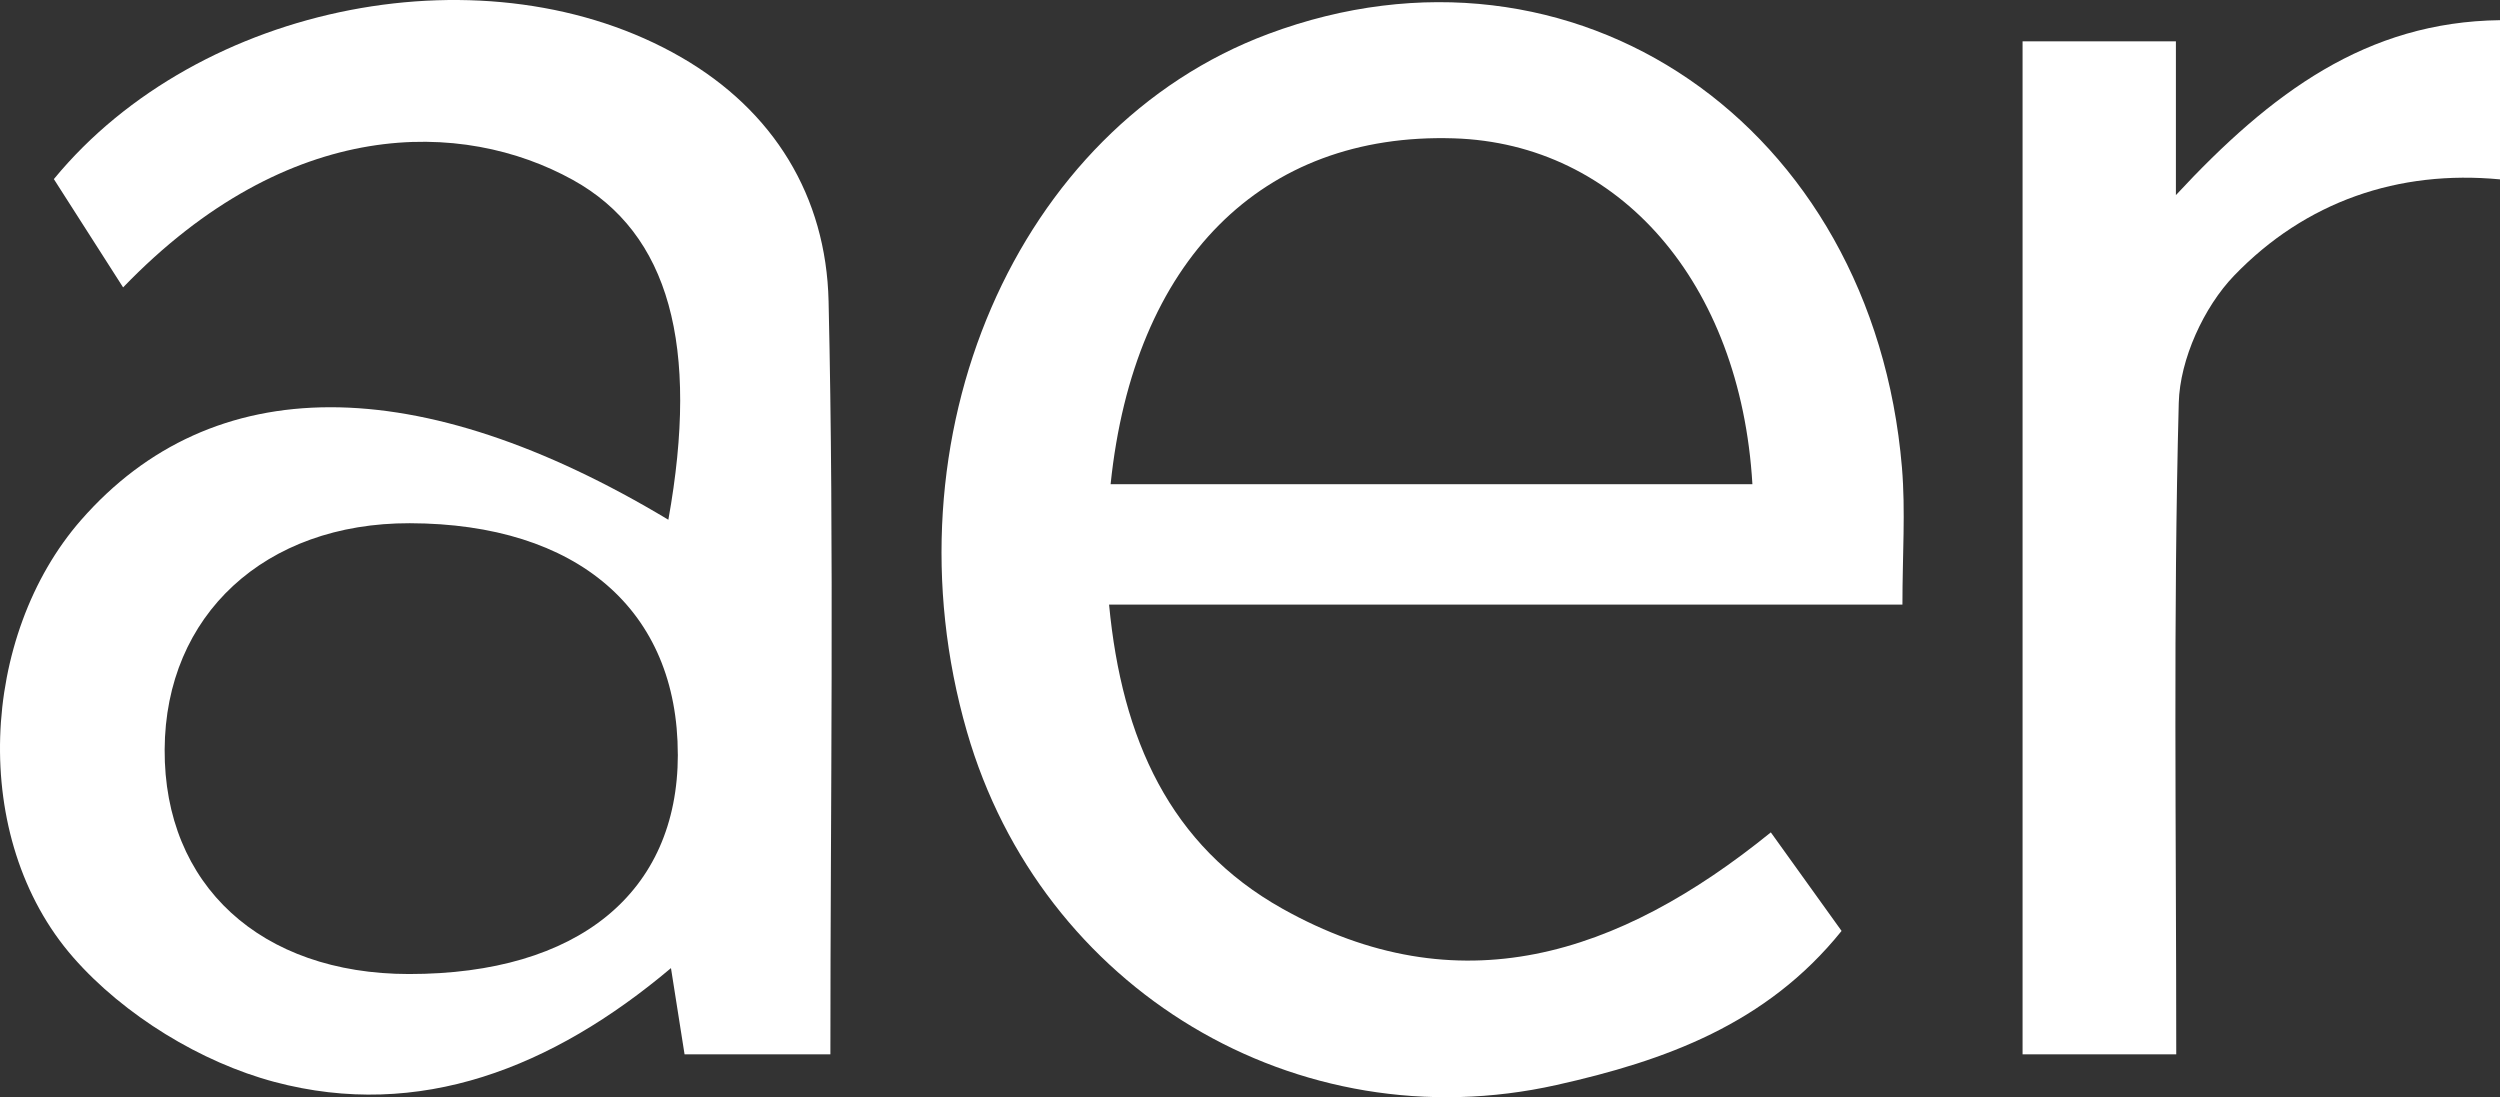
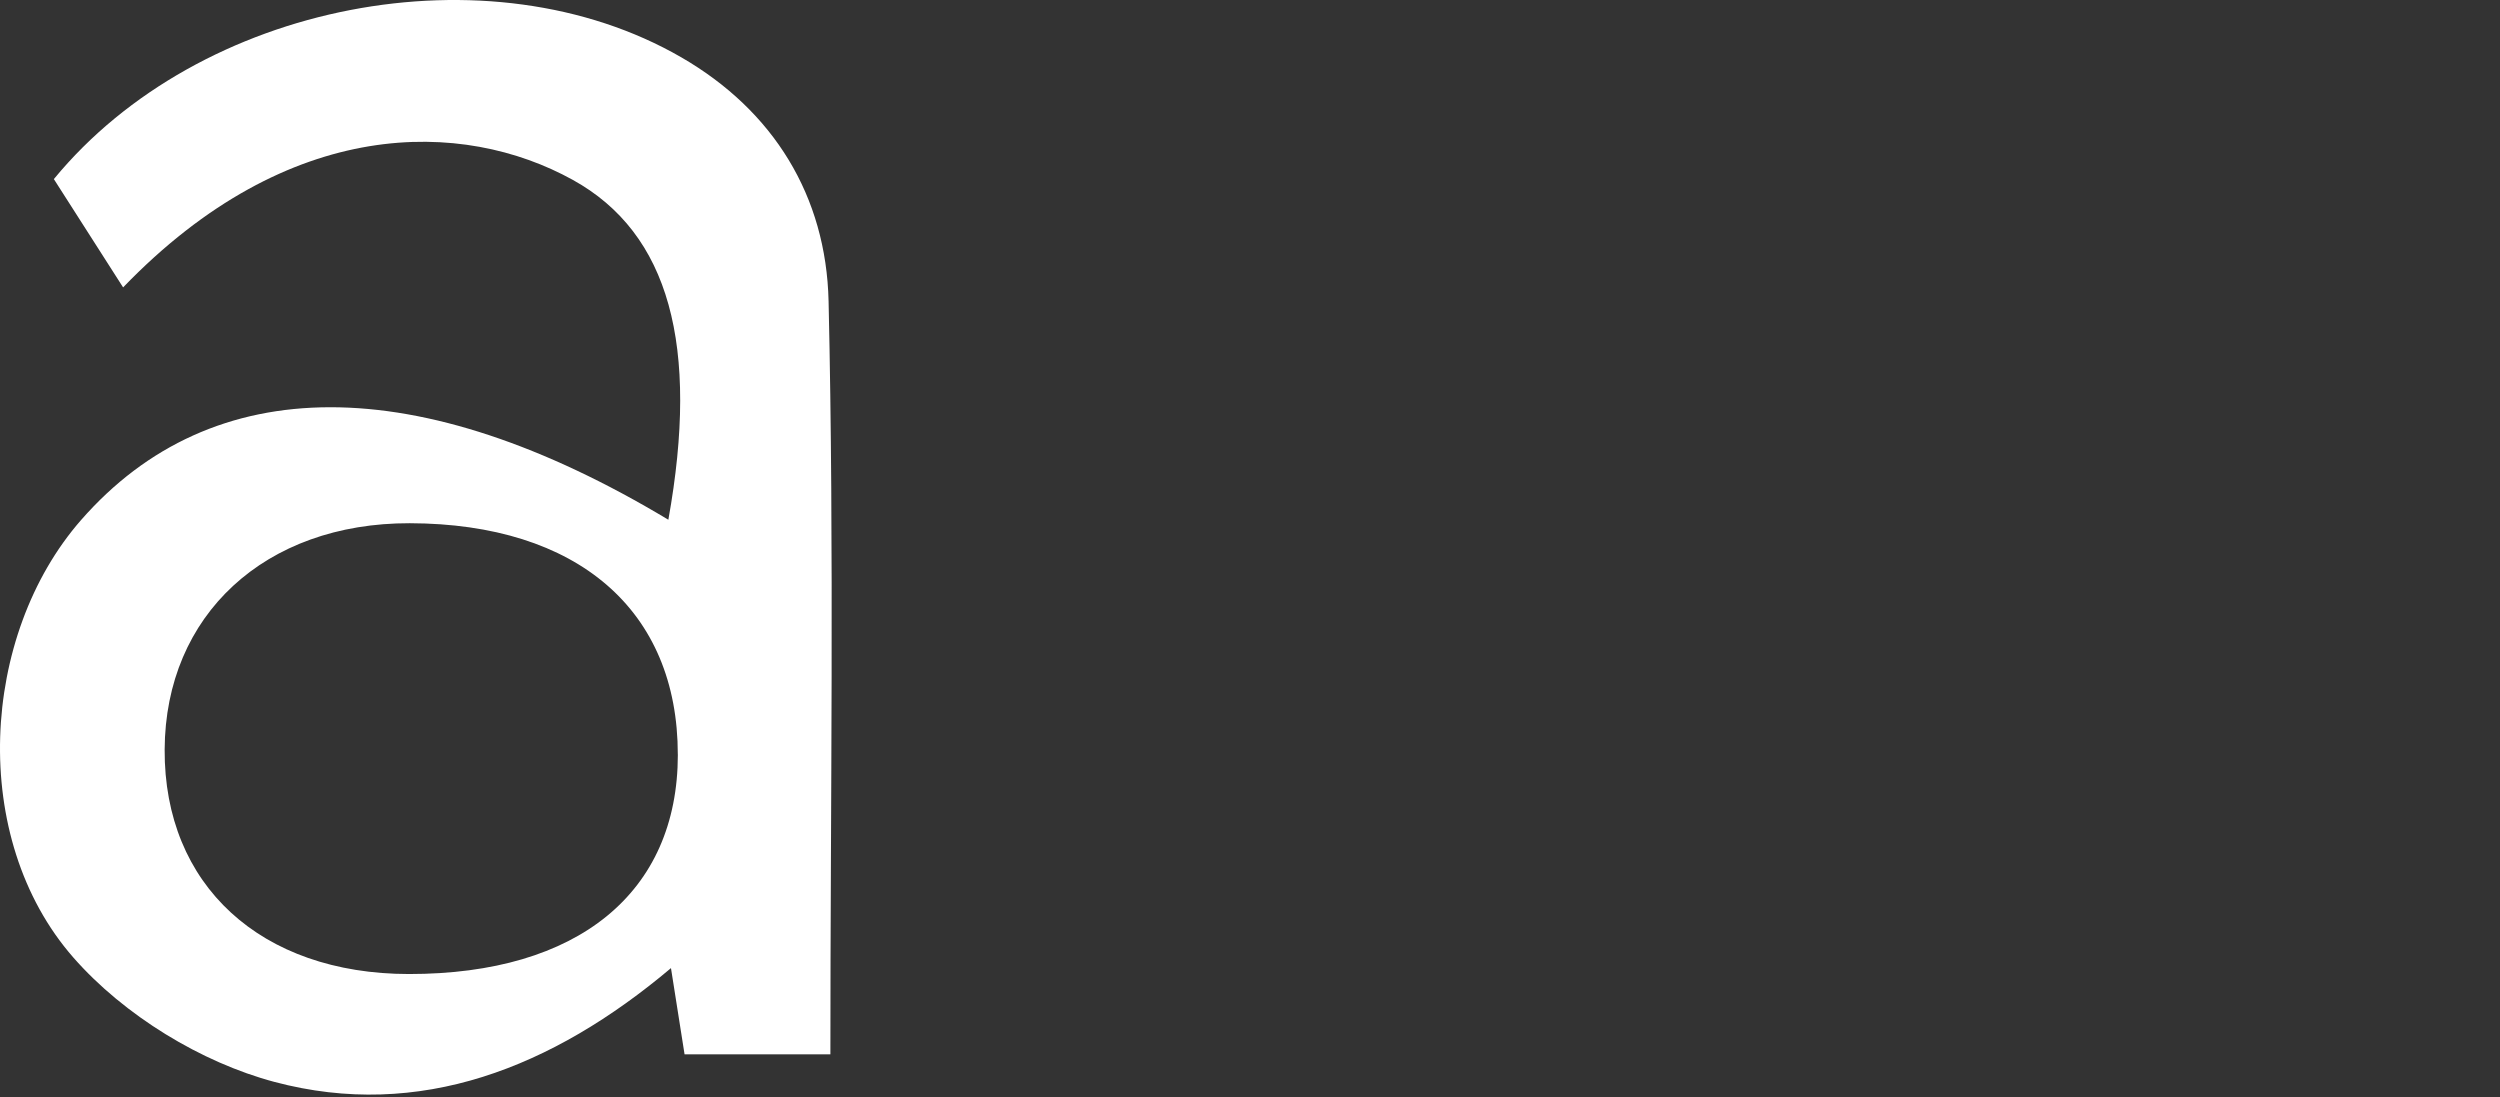
<svg xmlns="http://www.w3.org/2000/svg" fill="none" viewBox="0 0 180 79" height="79" width="180">
  <rect x="0" y="0" width="180" height="79" fill="#333333" stroke="none" />
-   <path fill="white" d="M136.972 43.531H79.853C80.773 53.232 84.241 60.884 92.319 65.417C105.01 72.536 116.505 68.844 127.5 59.931C129.228 62.337 130.815 64.546 132.594 67.027C127.18 73.76 119.854 76.378 112.072 78.119C93.392 82.296 74.975 71.256 69.619 52.678C63.519 31.525 73.156 9.22 91.325 2.441C113.317 -5.764 134.851 8.938 136.94 33.659C137.204 36.791 136.975 39.969 136.975 43.534L136.972 43.531ZM79.964 34.86H126.173C125.319 20.325 116.562 10.323 104.664 9.96C90.874 9.537 81.634 18.728 79.964 34.86Z" />
-   <path fill="white" d="M48.122 37.42C50.37 24.914 48.202 16.797 41.235 12.948C33.338 8.585 20.822 8.287 8.864 20.692C7.162 18.031 5.504 15.438 3.878 12.895C14.37 0.124 35.224 -3.872 49.065 4.134C55.702 7.973 59.487 14.126 59.658 21.69C60.068 39.672 59.788 57.67 59.788 75.91H49.288C49.015 74.175 48.719 72.3 48.31 69.704C39.775 76.895 30.192 80.672 19.767 77.9C14.487 76.496 8.924 73.102 5.279 68.939C-2.253 60.337 -1.418 45.74 5.831 37.449C15.297 26.622 30.119 26.612 48.119 37.42H48.122ZM48.802 54.325C48.805 43.933 41.581 37.701 29.506 37.672C19.085 37.649 11.902 44.277 11.855 53.965C11.804 63.725 18.77 70.124 29.446 70.13C41.623 70.137 48.802 64.275 48.805 54.325H48.802Z" />
-   <path fill="white" d="M156.684 75.913H145.625V2.975H156.665V14.047C163.536 6.647 170.404 1.574 180 1.453V12.915C172.687 12.221 166.003 14.499 160.853 19.847C158.685 22.099 156.951 25.869 156.871 29.002C156.468 44.411 156.69 59.84 156.69 75.91L156.684 75.913Z" />
+   <path fill="white" d="M48.122 37.42C50.37 24.914 48.202 16.797 41.235 12.948C33.338 8.585 20.822 8.287 8.864 20.692C7.162 18.031 5.504 15.438 3.878 12.895C14.37 0.124 35.224 -3.872 49.065 4.134C55.702 7.973 59.487 14.126 59.658 21.69C60.068 39.672 59.788 57.67 59.788 75.91H49.288C49.015 74.175 48.719 72.3 48.31 69.704C39.775 76.895 30.192 80.672 19.767 77.9C14.487 76.496 8.924 73.102 5.279 68.939C-2.253 60.337 -1.418 45.74 5.831 37.449C15.297 26.622 30.119 26.612 48.119 37.42ZM48.802 54.325C48.805 43.933 41.581 37.701 29.506 37.672C19.085 37.649 11.902 44.277 11.855 53.965C11.804 63.725 18.77 70.124 29.446 70.13C41.623 70.137 48.802 64.275 48.805 54.325H48.802Z" />
</svg>